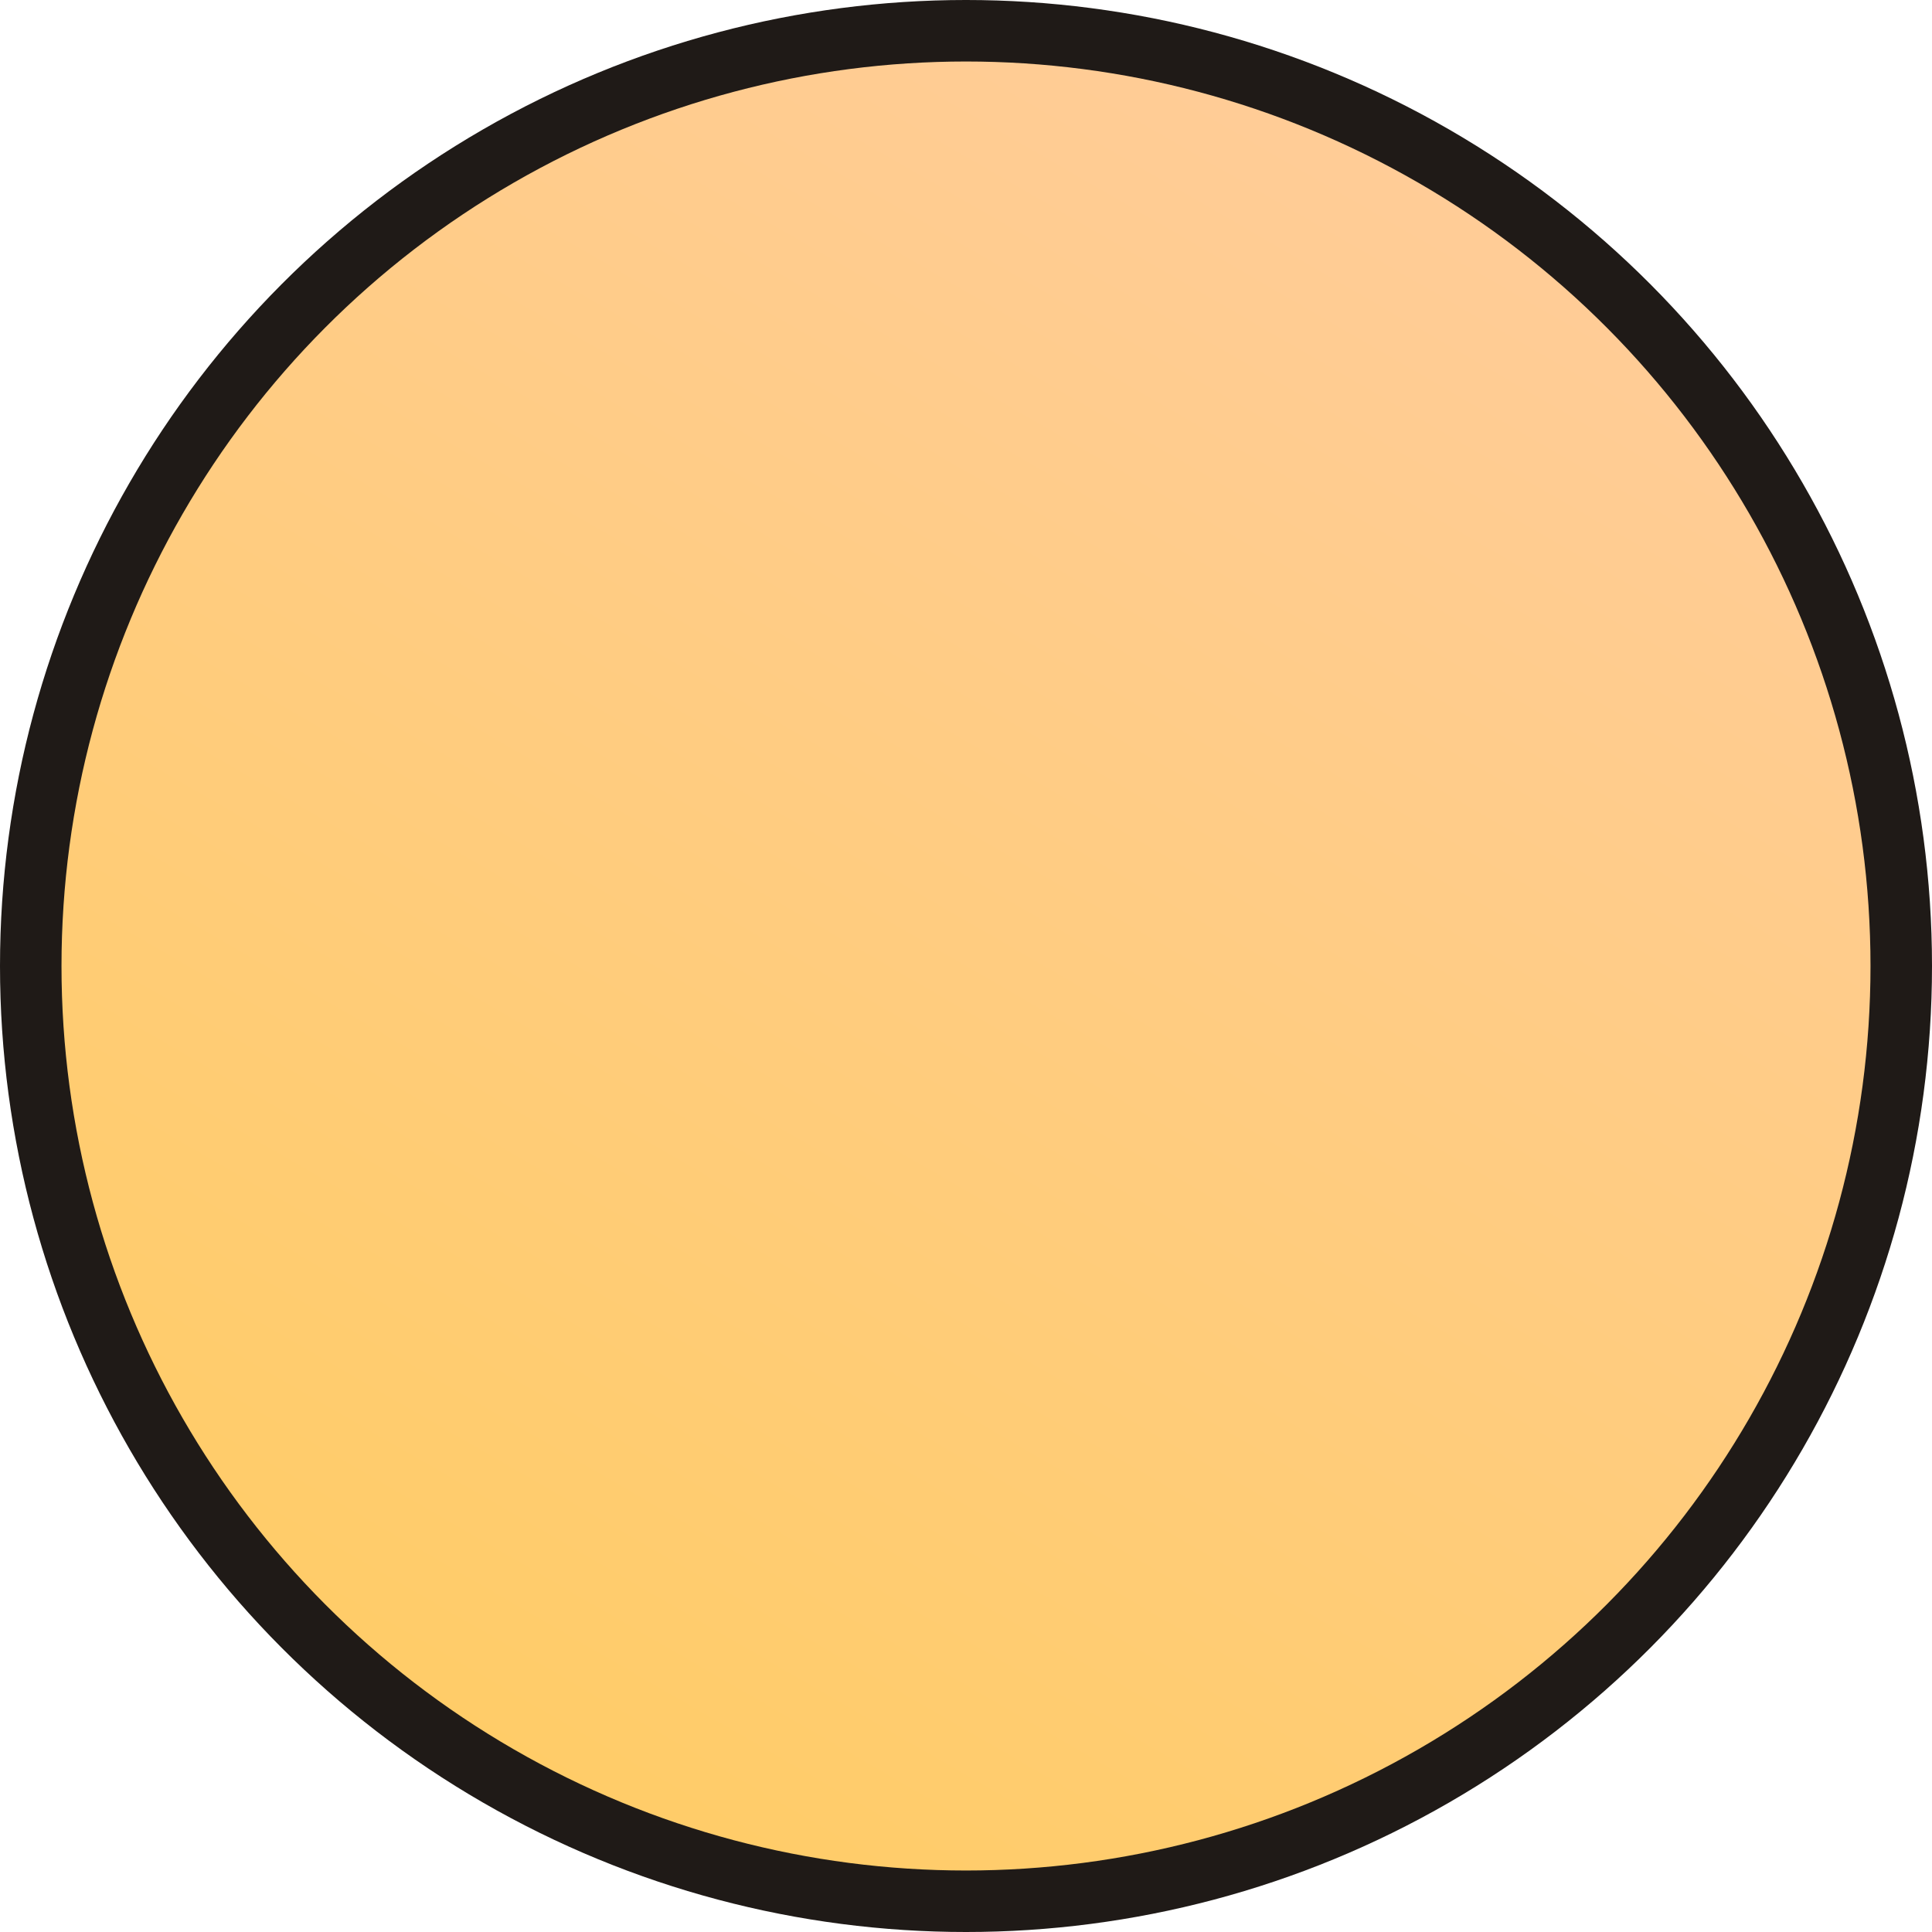
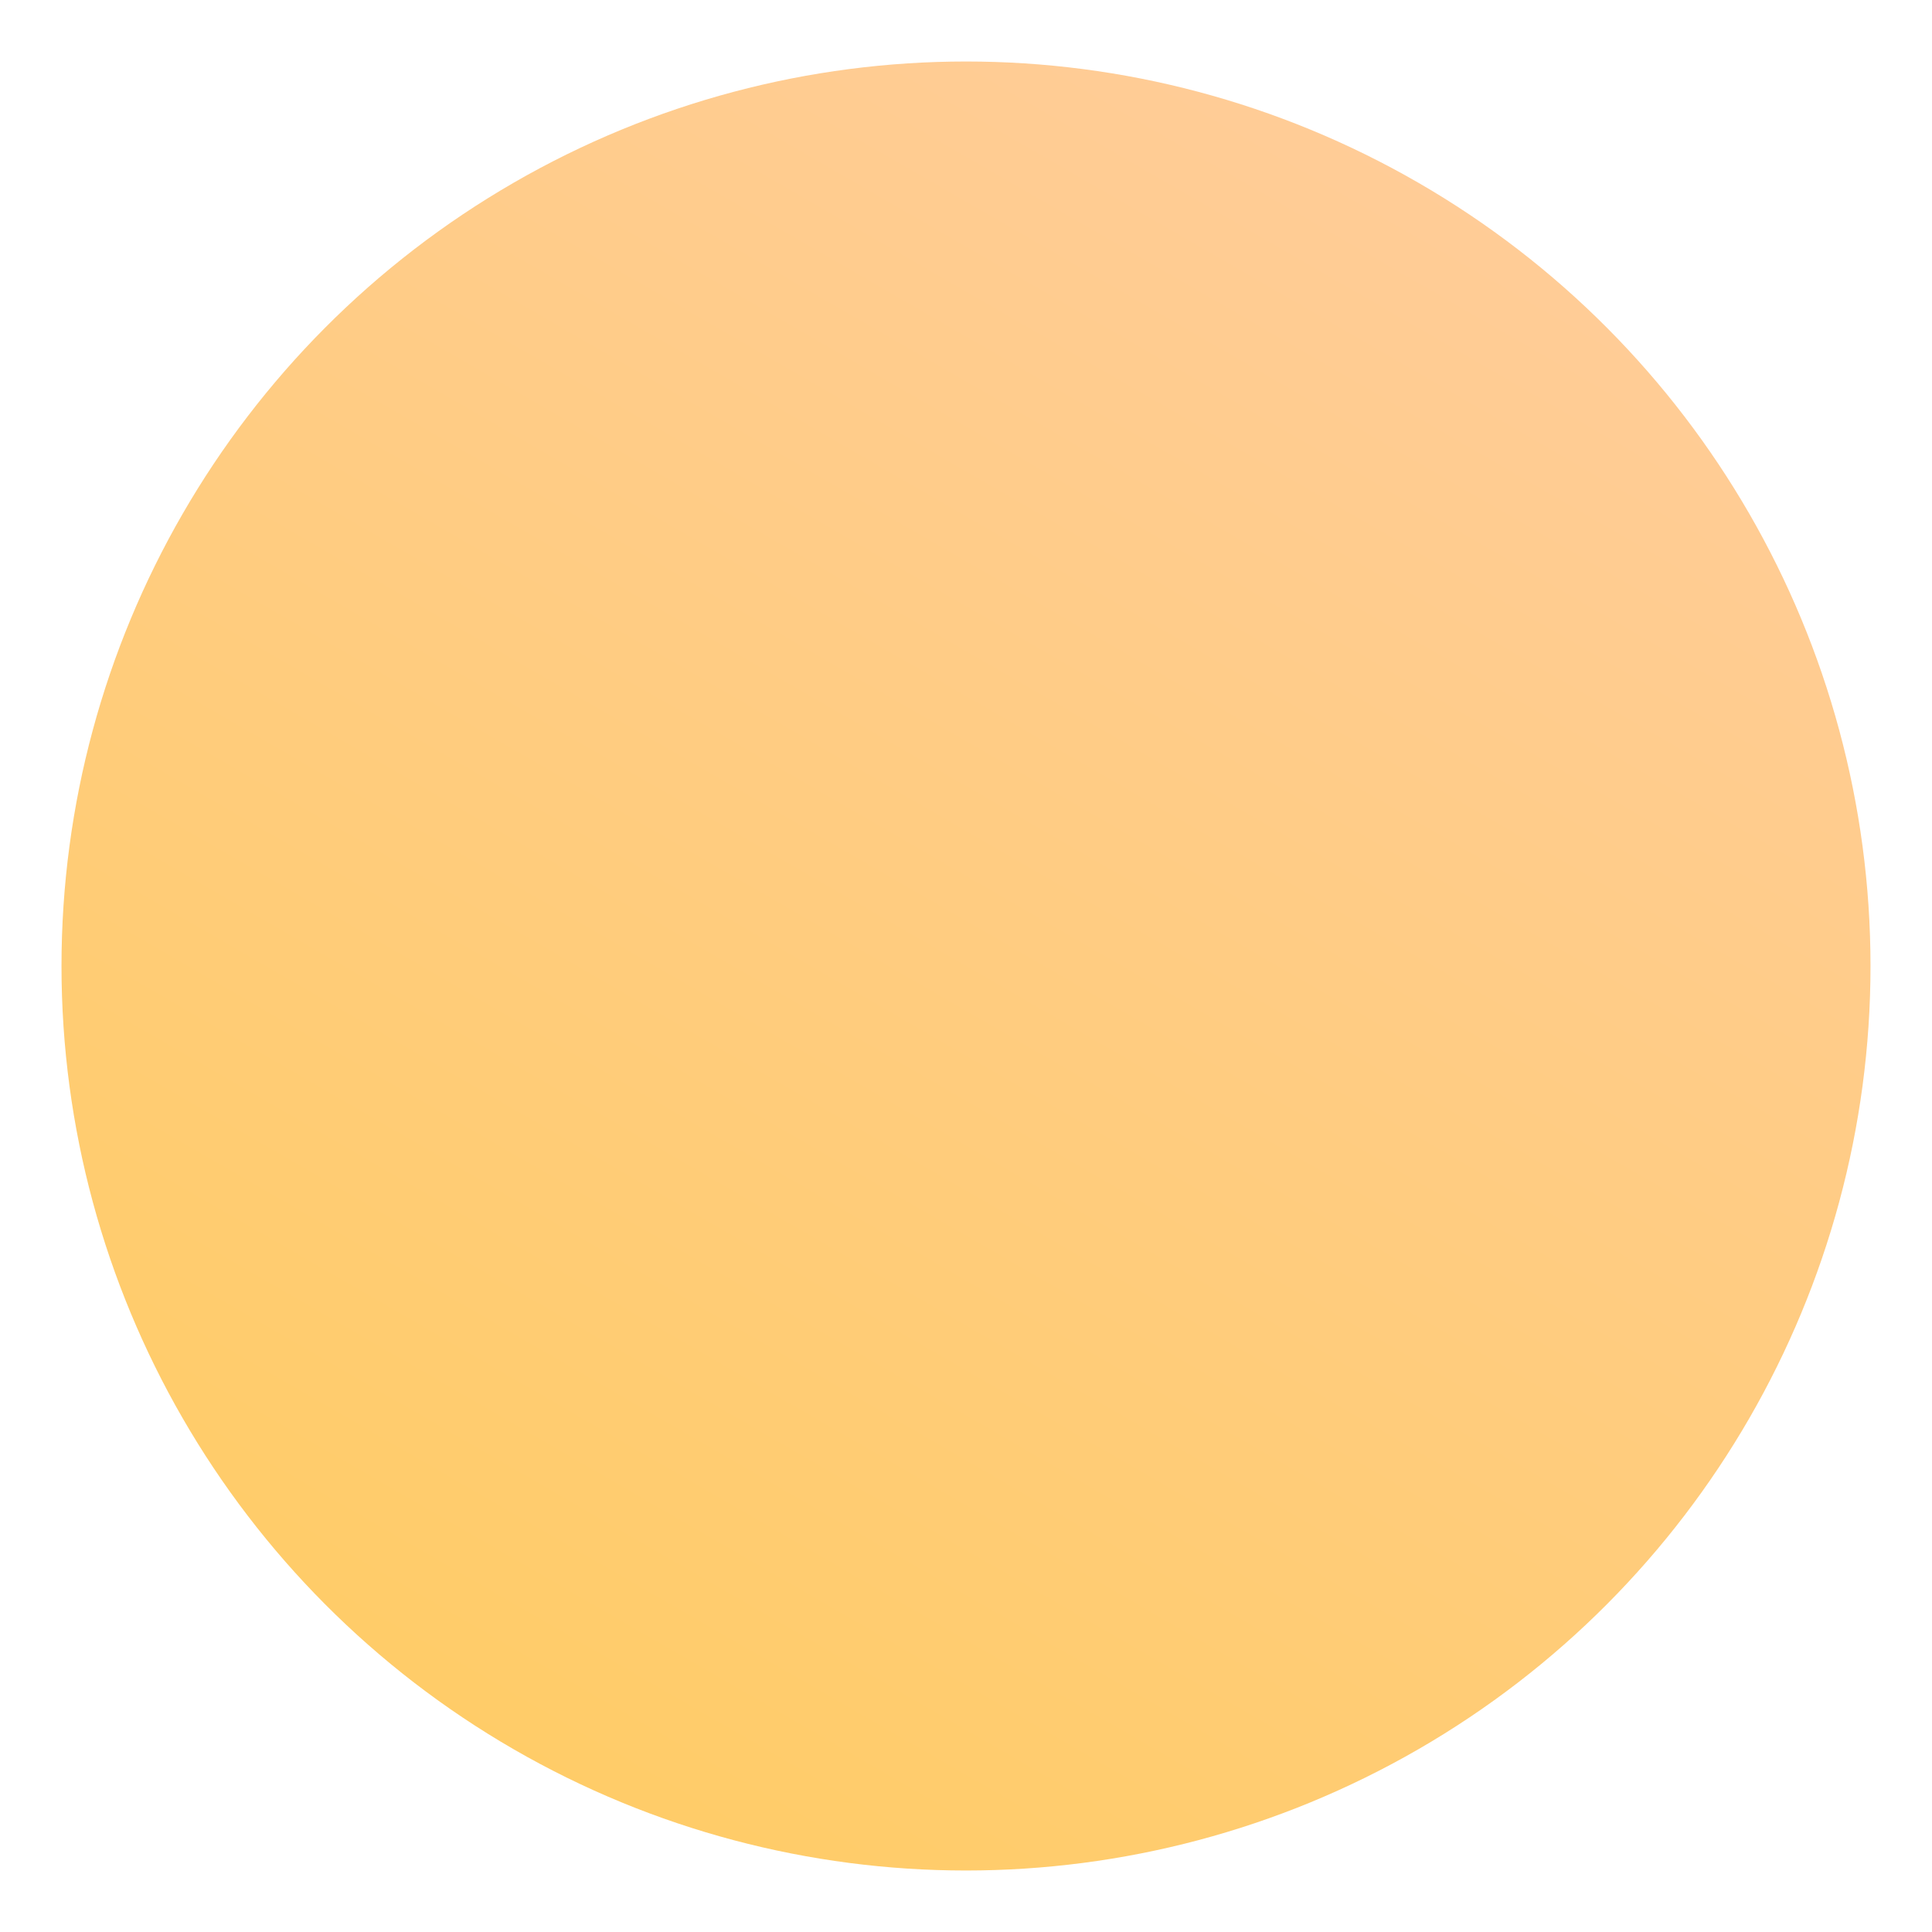
<svg xmlns="http://www.w3.org/2000/svg" xmlns:ns1="http://www.inkscape.org/namespaces/inkscape" xmlns:ns2="http://sodipodi.sourceforge.net/DTD/sodipodi-0.dtd" xml:space="preserve" width="20.136mm" height="20.136mm" style="shape-rendering:geometricPrecision; text-rendering:geometricPrecision; image-rendering:optimizeQuality; fill-rule:evenodd; clip-rule:evenodd" viewBox="0 0 2.796 2.796" id="svg4437" version="1.1" ns1:version="0.48.3.1 r9886" ns2:docname="43.svg">
  <ns2:namedview pagecolor="#ffffff" bordercolor="#666666" borderopacity="1" objecttolerance="10" gridtolerance="10" guidetolerance="10" ns1:pageopacity="0" ns1:pageshadow="2" ns1:window-width="640" ns1:window-height="480" id="namedview4454" showgrid="false" ns1:zoom="1.6538978" ns1:cx="53.000906" ns1:cy="72.973206" ns1:window-x="0" ns1:window-y="0" ns1:window-maximized="0" ns1:current-layer="svg4437" />
  <defs id="defs4439">
    <style type="text/css" id="style4441">
   
    .fil0 {fill:#1F1A17}
    .fil1 {fill:url(#id0)}
   
  </style>
    <linearGradient id="id0" gradientUnits="userSpaceOnUse" x1="2.114" y1="0.159" x2="0.683" y2="2.637">
      <stop offset="0" style="stop-color: rgb(255, 204, 153);" id="stop4444" />
      <stop offset="1" style="stop-color: rgb(255, 204, 102);" id="stop4446" />
    </linearGradient>
  </defs>
  <g id="g4466">
    <g ns1:label="#g4463" id="shape">
-       <circle style="fill:#1f1a17" ns2:ry="1.3980401" ns2:rx="1.3980401" ns2:cy="1.3980401" ns2:cx="1.3980401" id="circle4450" r="1.398" cy="1.398" cx="1.398" class="fil0" />
-     </g>
+       </g>
    <g ns1:label="#g4460" id="hmigradengt">
      <circle ns2:ry="1.30943" ns2:rx="1.30943" ns2:cy="1.3980401" ns2:cx="1.3980401" style="fill:url(#id0)" id="circle4452" r="1.309" cy="1.398" cx="1.398" class="fil1" />
    </g>
  </g>
</svg>